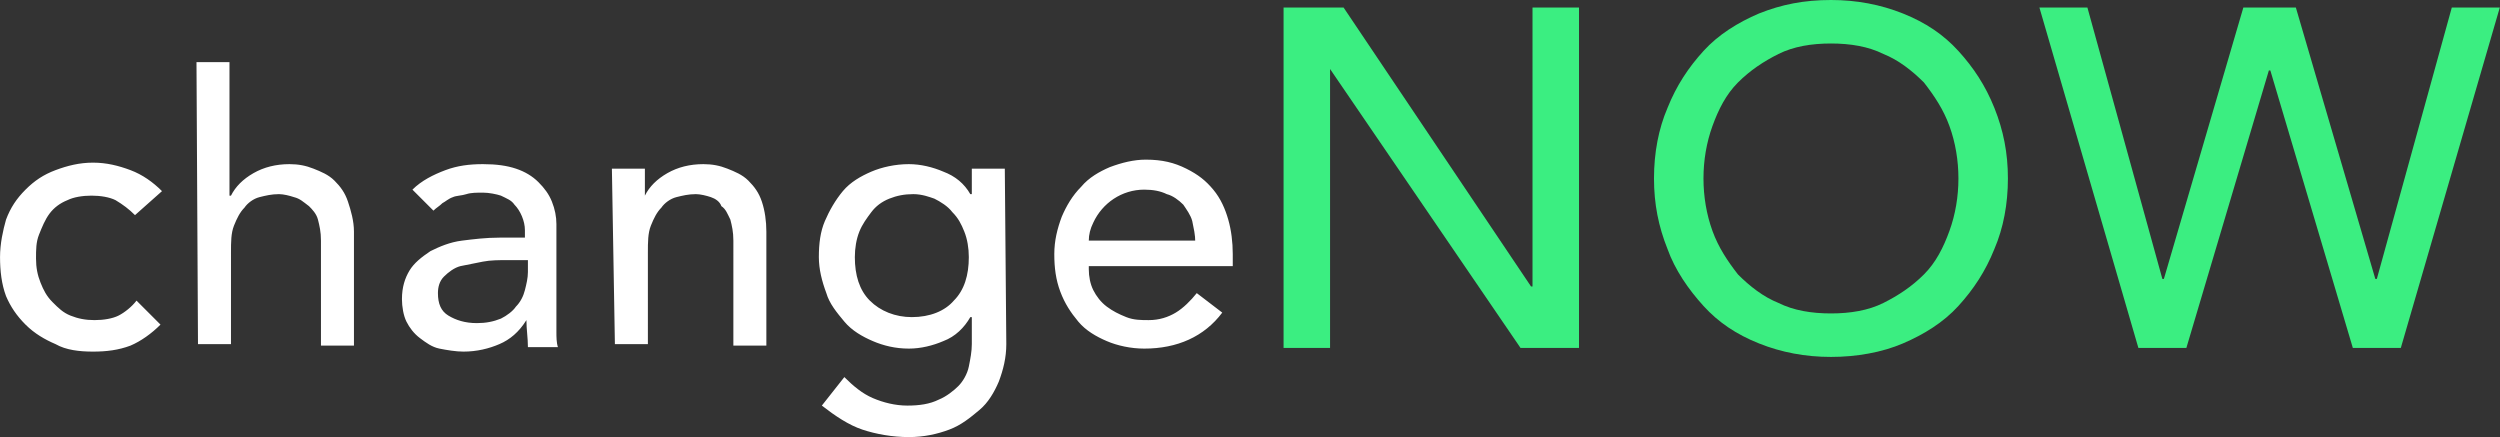
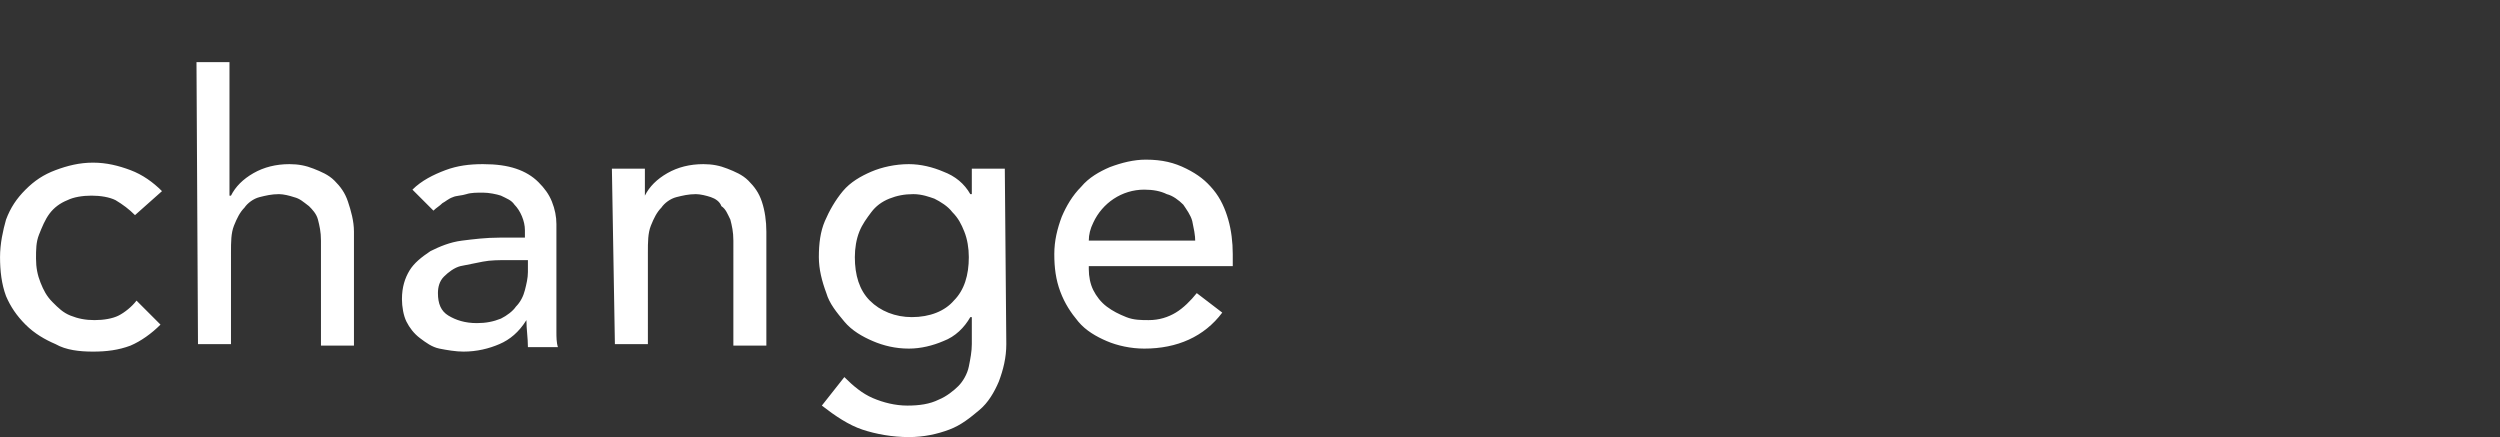
<svg xmlns="http://www.w3.org/2000/svg" width="5027" height="879" fill="none">
  <rect width="100%" height="100%" fill="#333333" stroke="none" />
  <path d="M271.459 432.584c-12.062-12.062-24.124-21.108-39.202-30.155-12.062-6.031-30.155-9.046-48.248-9.046s-36.187 3.015-48.249 9.046c-15.078 6.031-27.14 15.078-36.186 27.14s-15.078 27.14-21.109 42.217-6.031 30.156-6.031 48.249 3.016 33.171 9.047 48.248 12.062 27.14 24.124 39.202 21.108 21.109 36.186 27.14 30.155 9.047 48.249 9.047 36.186-3.016 48.248-9.047 27.14-18.093 36.187-30.155l48.248 48.248c-18.093 18.094-39.202 33.171-60.311 42.218-24.124 9.047-48.248 12.062-75.388 12.062s-54.279-3.015-75.388-15.078c-21.109-9.046-42.218-21.108-60.311-39.202s-30.155-36.186-39.202-57.295C3.077 571.299.061 544.159.061 517.019s6.031-54.279 12.062-75.388c9.047-24.124 21.109-42.217 39.202-60.311s36.186-30.155 60.311-39.202 48.248-15.077 75.388-15.077 51.264 6.031 75.388 15.077 45.234 24.125 63.327 42.218l-54.28 48.248zM395.096 125h66.342v268.383h3.015c9.047-18.094 24.125-33.171 45.233-45.233s45.233-18.094 72.373-18.094c18.093 0 33.171 3.016 48.249 9.047s30.155 12.062 42.217 24.124 21.109 24.124 27.14 42.218 12.062 39.202 12.062 60.31v229.181h-66.342V483.849c0-18.094-3.015-30.156-6.031-42.218s-12.062-21.109-18.093-27.14c-12.062-9.046-18.093-15.077-30.155-18.093-9.047-3.015-21.109-6.031-30.156-6.031-15.077 0-27.139 3.016-39.202 6.031s-24.124 12.062-30.155 21.109c-9.047 9.046-15.078 21.109-21.109 36.186s-6.031 33.171-6.031 54.28V691.92h-66.341L395.096 125zm434.237 256.32c18.093-18.093 42.217-30.155 66.342-39.202s48.248-12.062 75.388-12.062 48.247 3.016 66.337 9.047c18.1 6.031 33.18 15.078 45.24 27.14s21.11 24.124 27.14 39.202 9.04 30.155 9.04 45.233v217.118c0 9.047 0 21.109 3.02 30.155h-60.31c0-18.093-3.02-36.186-3.02-54.279-15.07 24.124-33.17 39.202-54.28 48.248s-45.229 15.078-72.369 15.078c-15.078 0-33.171-3.015-48.249-6.031s-27.139-12.062-39.201-21.109-21.109-21.109-27.14-33.171-9.047-30.155-9.047-45.233c0-24.124 6.031-42.217 15.078-57.295s24.124-27.14 42.217-39.202c18.094-9.046 39.202-18.093 63.326-21.108s48.249-6.032 75.385-6.032h51.27V462.74c0-18.093-9.05-39.202-21.11-51.264-6.03-9.047-15.08-12.062-27.14-18.093-9.047-3.016-24.125-6.032-36.187-6.032s-24.124 0-33.171 3.016-21.109 3.016-27.14 6.031c-9.046 3.016-15.077 9.047-21.108 12.062-6.031 6.031-12.063 9.047-18.094 15.078l-42.217-42.218h0zm189.977 141.73c-15.08 0-33.169 0-48.247 3.016l-45.233 9.047c-12.062 3.015-24.124 12.062-33.171 21.108s-12.062 21.109-12.062 33.171c0 21.109 6.031 36.187 21.109 45.233s33.171 15.078 57.295 15.078c18.093 0 33.171-3.016 48.249-9.047 12.06-6.031 24.12-15.077 30.15-24.124 9.05-9.047 15.08-21.109 18.1-33.171 3.01-12.062 6.03-24.124 6.03-36.186V523.05h-42.22 0zm211.09-183.947h66.34v54.28c9.05-18.094 24.12-33.171 45.23-45.233s45.24-18.094 72.38-18.094c18.09 0 33.17 3.016 48.25 9.047 15.07 6.031 30.15 12.062 42.21 24.124s21.11 24.124 27.14 42.218 9.05 39.202 9.05 60.31v229.181h-66.34V483.849c0-18.094-3.02-30.156-6.03-42.218-6.03-12.062-9.05-21.109-18.1-27.14-3.01-9.046-12.06-15.077-21.11-18.093-9.04-3.015-21.1-6.031-30.15-6.031-15.08 0-27.14 3.016-39.2 6.031-12.07 3.016-24.13 12.062-30.16 21.109-9.05 9.046-15.08 21.109-21.11 36.186s-6.03 33.171-6.03 54.28V691.92h-66.34l-6.03-352.817h0zm793.08 352.817c0 27.14-6.03 51.264-15.07 75.389-9.05 21.108-21.11 42.217-39.21 57.295-18.09 15.078-36.18 30.155-60.31 39.202-24.12 9.046-51.26 15.078-81.42 15.078-33.17 0-66.34-6.032-93.48-15.078s-54.28-27.14-81.42-48.249l45.24-57.295c18.09 18.093 36.18 33.171 57.29 42.218s45.23 15.077 69.36 15.077c24.12 0 45.23-3.015 63.33-12.062 15.07-6.031 30.15-18.093 39.2-27.14 9.04-9.046 18.09-24.124 21.11-39.202 3.01-15.077 6.03-30.155 6.03-45.233v-54.279h-3.02c-12.06 21.109-30.15 39.202-54.28 48.248-21.11 9.047-45.23 15.078-69.36 15.078-27.14 0-51.26-6.031-72.37-15.078s-42.22-21.108-57.29-39.202c-15.08-18.093-30.16-36.186-36.19-57.295-9.05-24.124-15.08-48.248-15.08-72.373 0-27.139 3.02-51.264 12.06-72.372 9.05-21.109 21.11-42.218 36.19-60.311s36.19-30.155 57.3-39.202c21.1-9.047 48.24-15.078 75.38-15.078 24.13 0 48.25 6.031 69.36 15.078 24.13 9.047 42.22 24.124 54.28 45.233h3.02v-51.264h66.34l3.01 352.817zm-186.96-301.553c-18.09 0-33.17 3.016-48.25 9.047-15.07 6.031-27.14 15.077-36.18 27.139-9.05 12.063-18.1 24.125-24.13 39.202s-9.04 33.171-9.04 51.264c0 36.187 9.04 66.342 30.15 87.451s51.26 33.171 84.44 33.171c36.18 0 66.34-12.062 84.43-33.171 21.11-21.109 30.16-51.264 30.16-87.451 0-18.093-3.02-36.186-9.05-51.264s-12.06-27.139-24.12-39.202c-9.05-12.062-24.13-21.108-36.19-27.139-9.05-3.016-24.13-9.047-42.22-9.047h0zm352.82 150.777c0 15.077 3.01 30.155 9.05 42.217 6.03 12.062 15.07 24.124 27.14 33.171 12.06 9.047 24.12 15.078 39.2 21.109 15.07 6.031 30.15 6.031 45.23 6.031 21.11 0 39.2-6.031 54.28-15.078s30.16-24.124 42.22-39.202l51.26 39.202c-36.19 48.249-90.46 72.373-156.81 72.373-27.14 0-54.28-6.031-75.38-15.078-21.11-9.046-42.22-21.108-57.3-39.202s-27.14-36.186-36.19-60.31c-9.04-24.125-12.06-48.249-12.06-75.389s6.03-51.264 15.08-75.388c9.05-21.109 21.11-42.217 39.2-60.311 15.08-18.093 36.19-30.155 57.3-39.202 24.12-9.046 48.24-15.077 72.37-15.077 33.17 0 57.29 6.031 81.42 18.093 24.12 12.062 39.2 24.124 54.28 42.217s24.12 39.202 30.15 60.311 9.05 45.233 9.05 69.357v24.125h-289.49v6.031h0zm214.1-54.28c0-15.078-3.01-27.14-6.03-42.217-3.01-12.063-12.06-24.125-18.09-33.171-9.05-9.047-21.11-18.093-33.17-21.109-12.07-6.031-27.14-9.047-45.24-9.047-45.23 0-84.43 27.14-102.52 66.342-6.04 12.062-9.05 24.124-9.05 36.187h214.1v3.015z" fill="#fff" />
-   <path d="M3681.67 717.697c-51.26 0-99.51-9.047-144.75-27.14-45.23-18.093-81.42-42.217-111.57-75.388-30.16-33.171-57.3-72.373-72.37-114.59-18.1-45.233-27.14-90.466-27.14-141.731s9.04-99.512 27.14-141.73c18.09-45.233 42.21-81.419 72.37-114.59 30.15-33.171 69.36-57.295 111.57-75.388C3582.16 9.047 3627.39 0 3681.67 0c51.26 0 99.51 9.047 144.75 27.14 45.23 18.093 81.42 42.217 111.57 75.388 30.16 33.171 54.28 69.357 72.37 114.59 18.1 45.233 27.14 90.466 27.14 141.73s-9.04 99.513-27.14 141.731c-18.09 45.233-42.21 81.419-72.37 114.59-30.15 33.171-69.36 57.295-111.57 75.388-42.22 18.093-93.49 27.14-144.75 27.14zm0-87.45c39.2 0 75.39-6.031 105.54-21.109 30.16-15.078 57.3-33.171 81.42-57.295 24.13-24.125 39.21-54.28 51.27-87.451s18.09-69.357 18.09-105.544-6.03-72.372-18.09-105.543-30.16-60.311-51.27-87.451c-24.12-24.124-51.26-45.233-81.42-57.295-30.15-15.077-66.34-21.108-105.54-21.108s-75.39 6.031-105.54 21.108c-30.16 15.078-57.3 33.171-81.42 57.295-24.13 24.125-39.21 54.28-51.27 87.451s-18.09 69.357-18.09 105.543 6.03 72.373 18.09 105.544 30.16 60.311 51.27 87.451c24.12 24.124 51.26 45.233 81.42 57.295 30.15 15.078 66.34 21.109 105.54 21.109zM2581 15.078h120.62l376.94 560.889h3.02V15.078h93.48v684.526h-117.61l-382.97-560.889v560.889H2581V15.078zm1519.83 0h96.5l150.77 545.811h3.02l159.82-545.811h105.55l159.82 545.811h3.01L4930.1 15.078h96.5l-199.03 684.526h-96.49L4565.22 141.73h-3.01l-165.86 557.874h-96.5" fill="#3bee81" />
</svg>